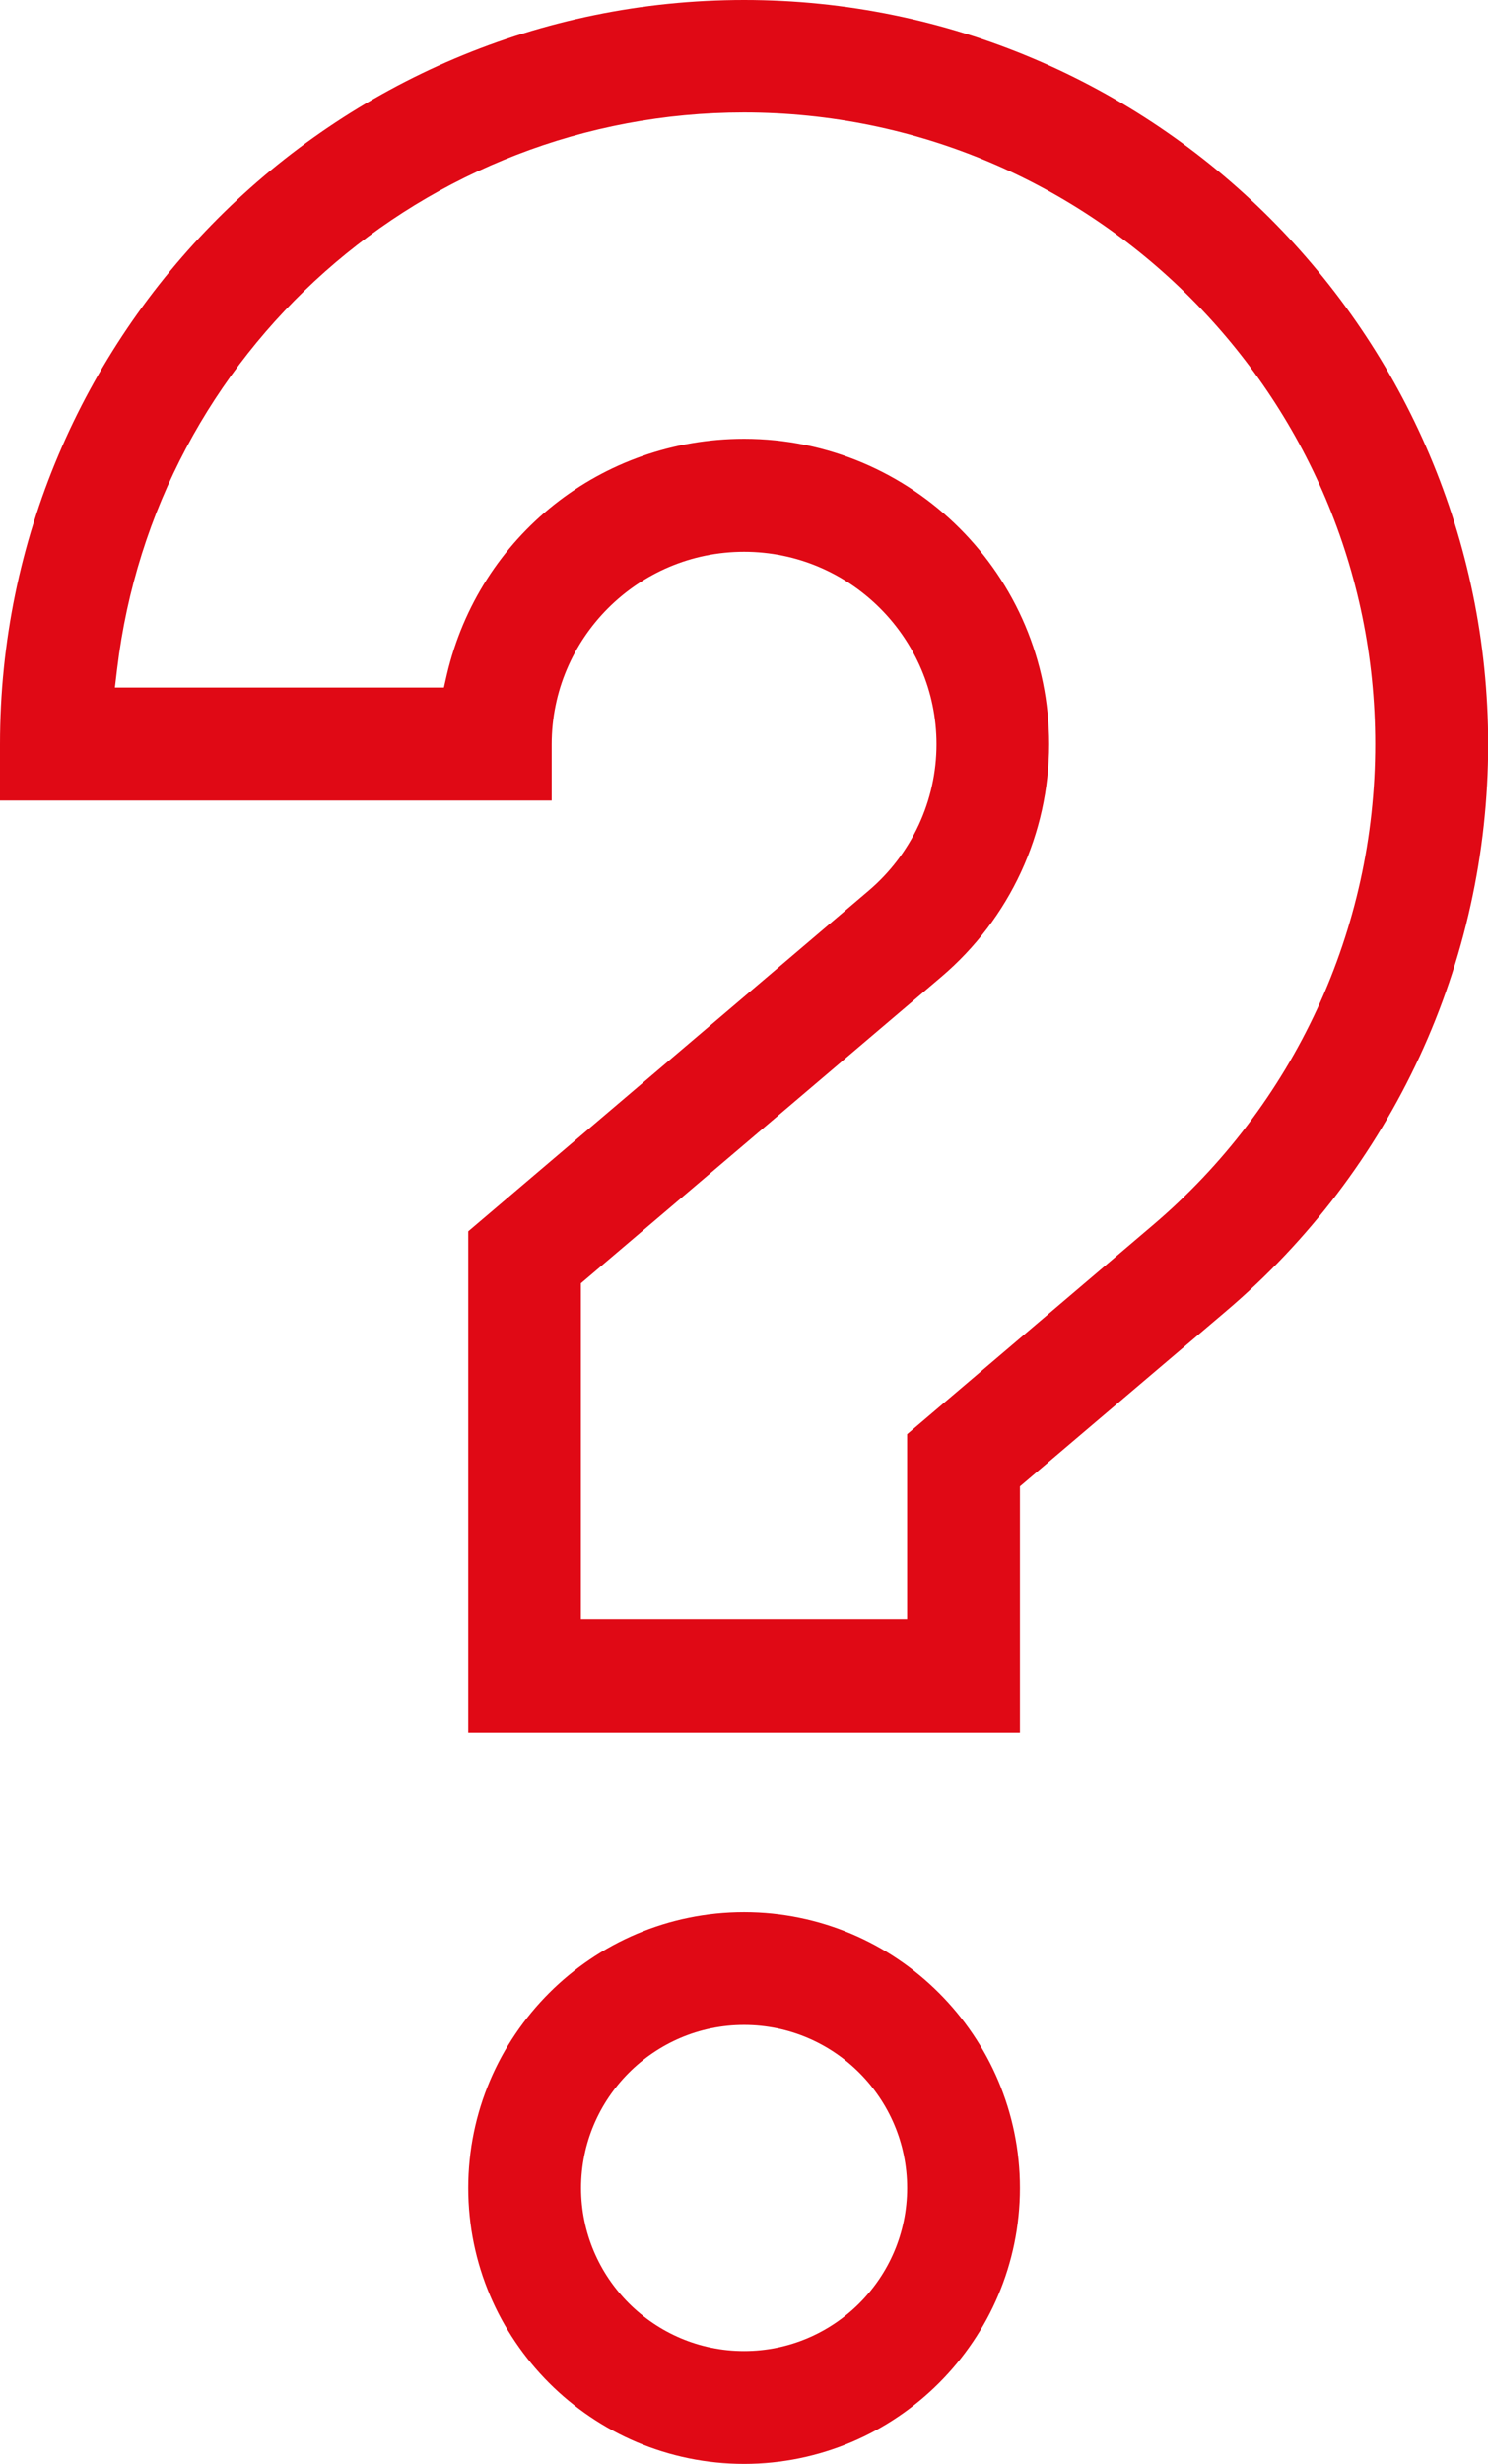
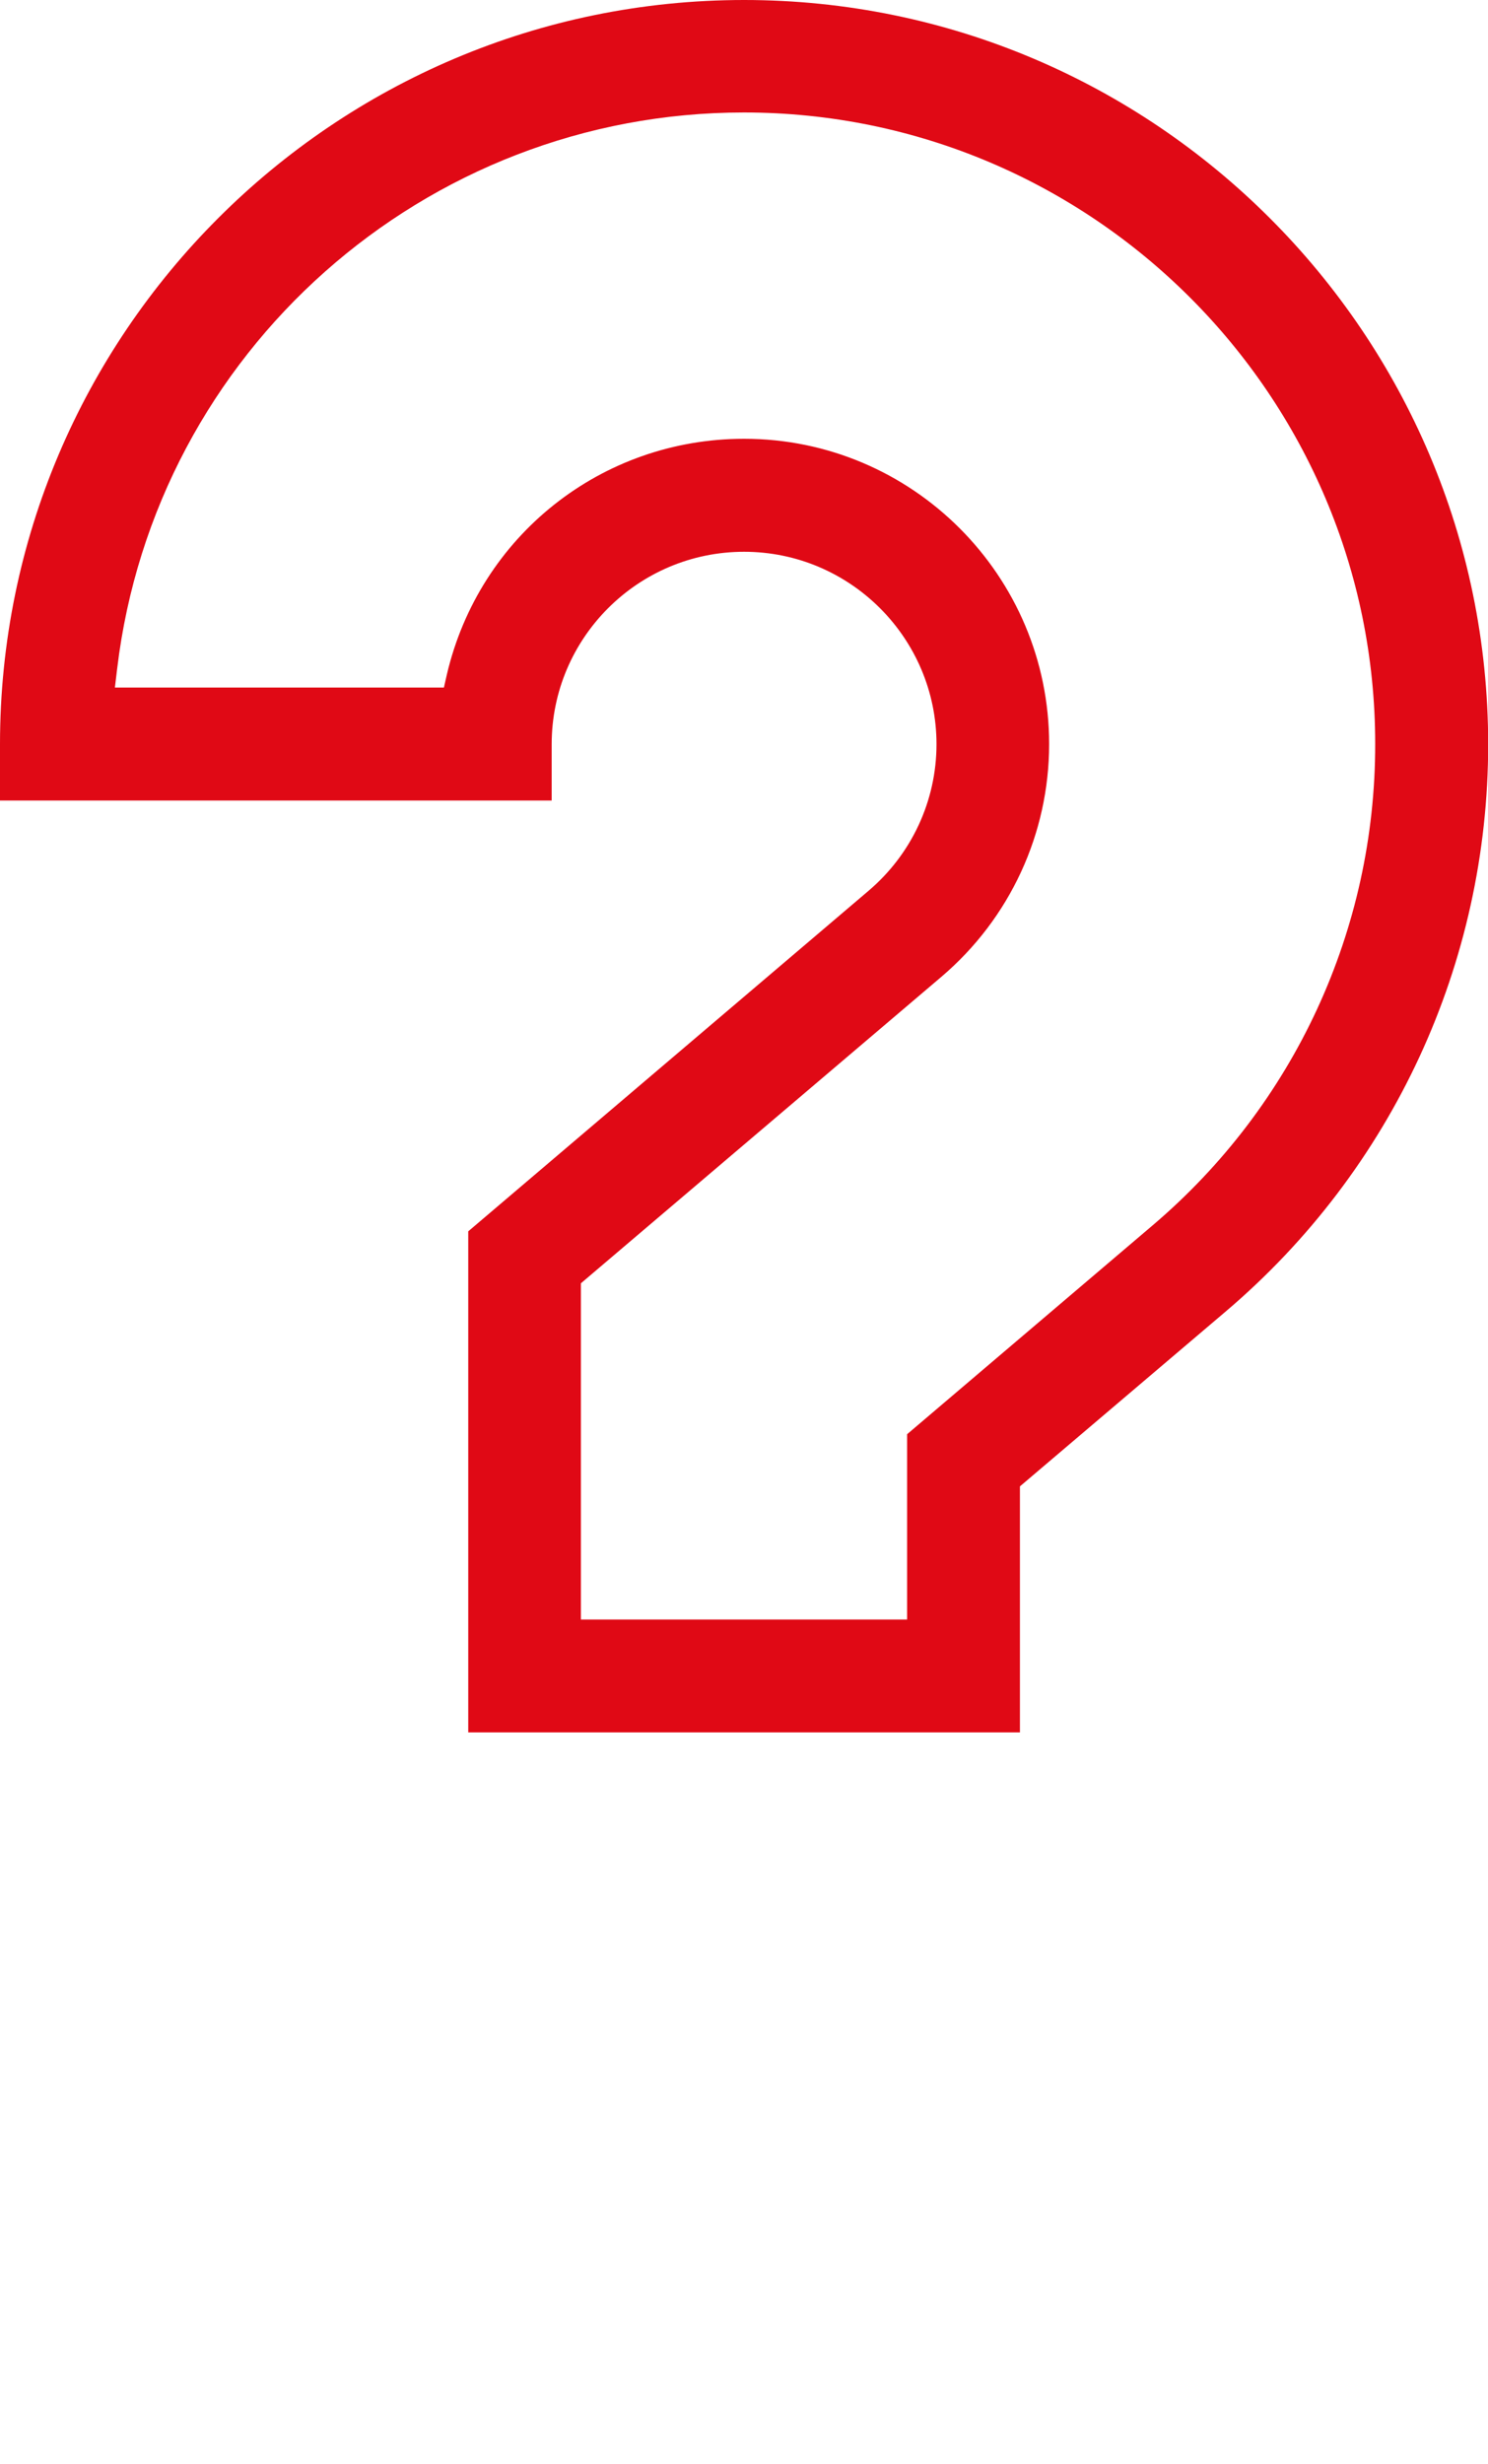
<svg xmlns="http://www.w3.org/2000/svg" version="1.1" id="Logo" x="0px" y="0px" viewBox="0 0 85.61 141.73" style="enable-background:new 0 0 85.61 141.73;" xml:space="preserve">
  <style type="text/css">
	.st0{fill:#E00915;}
</style>
  <g>
-     <path class="st0" d="M42.81,109.99c-8.75,0-15.87,7.12-15.87,15.87c0,8.75,7.12,15.87,15.87,15.87s15.87-7.12,15.87-15.87   C58.68,117.11,51.56,109.99,42.81,109.99z M42.81,135.24c-5.17,0-9.38-4.21-9.38-9.38c0-5.17,4.21-9.38,9.38-9.38   c5.17,0,9.38,4.21,9.38,9.38C52.19,131.04,47.98,135.24,42.81,135.24z" />
    <path class="st0" d="M42.81,0C19.2,0,0,19.2,0,42.81v3.24h31.74v-3.24c0-6.1,4.96-11.07,11.07-11.07c6.1,0,11.07,4.97,11.07,11.07   c0,3.25-1.43,6.33-3.92,8.44L26.94,70.83v28.82h31.74V85.5l11.84-10.06c9.6-8.15,15.1-20.05,15.1-32.63C85.61,19.2,66.41,0,42.81,0   z M66.31,70.49L52.19,82.5v10.66H33.42V73.82l20.74-17.63c3.94-3.35,6.2-8.23,6.2-13.39c0-9.68-7.87-17.56-17.55-17.56   c-8.2,0-15.23,5.58-17.1,13.56l-0.17,0.75H6.61l0.13-1.08c2.18-18.24,17.68-32,36.06-32c20.03,0,36.32,16.29,36.32,36.32   C79.13,53.48,74.46,63.57,66.31,70.49z" />
  </g>
</svg>